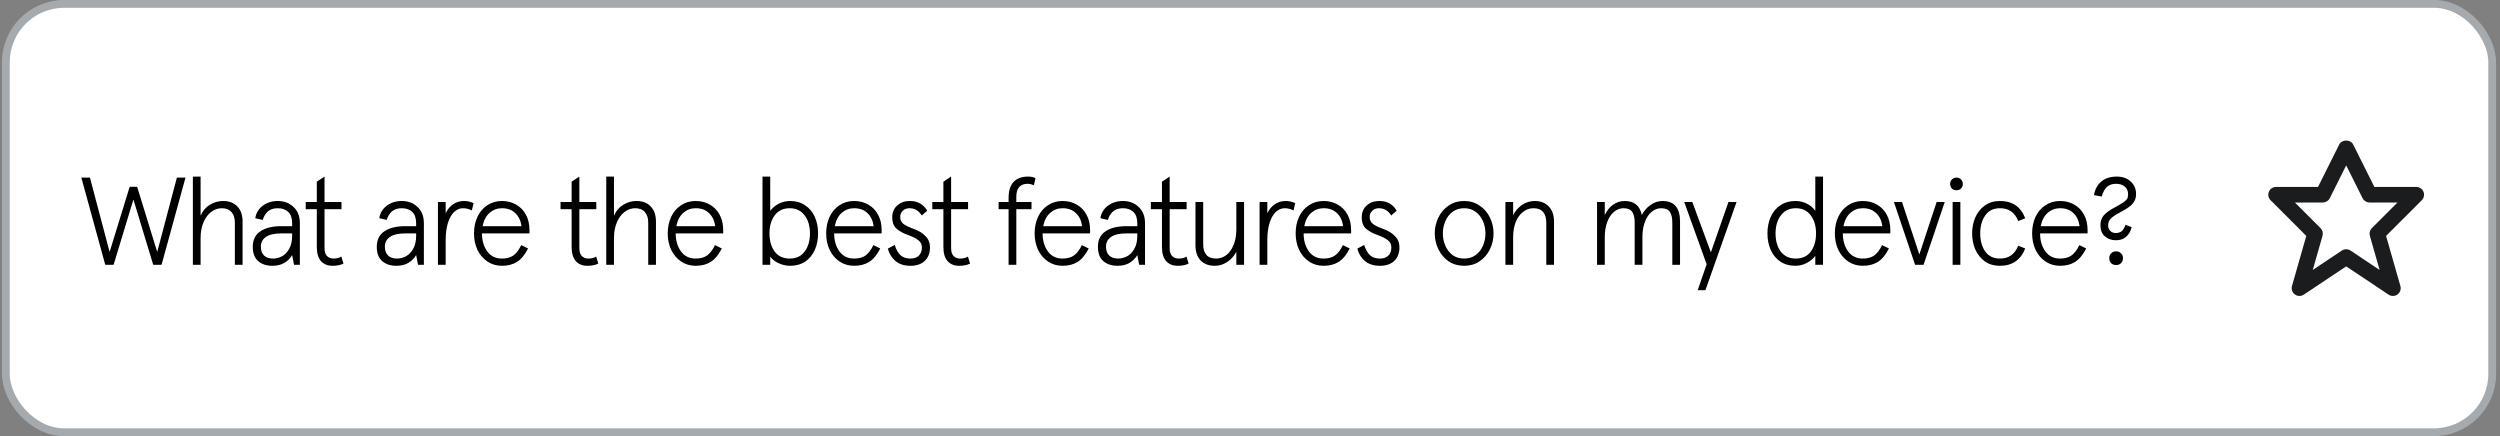
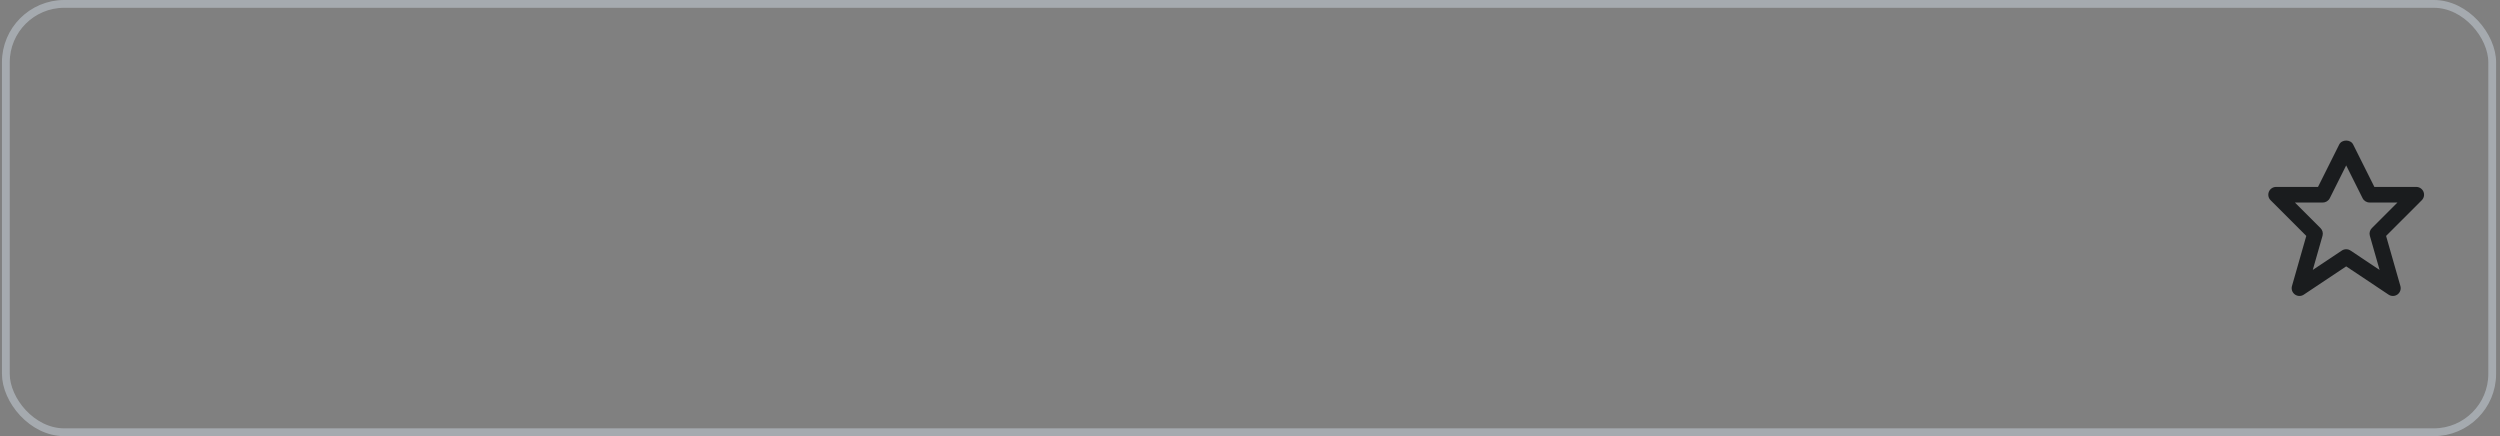
<svg xmlns="http://www.w3.org/2000/svg" width="321" height="56" viewBox="0 0 321 56" fill="none">
  <rect x="0" y="0" width="321" height="56" fill="#808080" stroke="none" />
-   <rect x="0.75" y="0.5" width="319.25" height="55" rx="7.5" fill="white" />
  <rect x="0.75" y="0.5" width="319.25" height="55" rx="7.5" stroke="#A5AAAF" />
-   <path d="M14.586 34H13.514L10.442 22.8H11.546L14.074 32.352L16.65 23.984H17.61L20.186 32.352L22.714 22.8H23.818L20.746 34H19.674L17.13 25.616L14.586 34ZM24.764 34V22.672H25.756V27.696C26.022 27.077 26.422 26.608 26.956 26.288C27.489 25.968 28.049 25.808 28.636 25.808C29.425 25.808 30.038 26.043 30.476 26.512C30.924 26.971 31.148 27.621 31.148 28.464V34H30.156V28.592C30.156 28.005 30.012 27.552 29.724 27.232C29.436 26.901 29.02 26.736 28.476 26.736C27.985 26.736 27.532 26.896 27.116 27.216C26.7 27.525 26.369 27.973 26.124 28.56C25.878 29.136 25.756 29.803 25.756 30.56V34H24.764ZM34.968 34.128C34.232 34.128 33.63 33.931 33.16 33.536C32.691 33.131 32.456 32.512 32.456 31.68C32.456 30.805 32.776 30.149 33.416 29.712C34.067 29.264 34.968 29.04 36.12 29.04H37.512V28.688C37.512 28.016 37.347 27.525 37.016 27.216C36.686 26.896 36.232 26.736 35.656 26.736C35.134 26.736 34.712 26.875 34.392 27.152C34.083 27.429 33.864 27.792 33.736 28.24L32.776 28.016C32.883 27.344 33.203 26.811 33.736 26.416C34.28 26.011 34.92 25.808 35.656 25.808C36.478 25.808 37.155 26.064 37.688 26.576C38.232 27.077 38.504 27.771 38.504 28.656V34H37.752L37.512 32.752C37.267 33.168 36.931 33.504 36.504 33.76C36.088 34.005 35.576 34.128 34.968 34.128ZM35.064 33.2C35.448 33.2 35.827 33.104 36.2 32.912C36.574 32.709 36.883 32.389 37.128 31.952C37.384 31.515 37.512 30.955 37.512 30.272V29.968H36.152C35.256 29.968 34.59 30.117 34.152 30.416C33.715 30.715 33.496 31.136 33.496 31.68C33.496 32.171 33.635 32.549 33.912 32.816C34.19 33.072 34.574 33.2 35.064 33.2ZM42.694 34.128C42.076 34.128 41.585 33.931 41.222 33.536C40.86 33.131 40.678 32.523 40.678 31.712V26.864H39.255V25.936H40.678V23.328L41.67 22.672V25.936H43.846V26.864H41.67V31.872C41.67 32.309 41.772 32.64 41.974 32.864C42.188 33.088 42.471 33.2 42.822 33.2C43.228 33.2 43.564 33.115 43.831 32.944L44.102 33.84C43.751 34.032 43.281 34.128 42.694 34.128ZM50.89 34.128C50.154 34.128 49.551 33.931 49.082 33.536C48.613 33.131 48.378 32.512 48.378 31.68C48.378 30.805 48.698 30.149 49.338 29.712C49.989 29.264 50.89 29.04 52.042 29.04H53.434V28.688C53.434 28.016 53.269 27.525 52.938 27.216C52.608 26.896 52.154 26.736 51.578 26.736C51.056 26.736 50.634 26.875 50.314 27.152C50.005 27.429 49.786 27.792 49.658 28.24L48.698 28.016C48.805 27.344 49.125 26.811 49.658 26.416C50.202 26.011 50.842 25.808 51.578 25.808C52.4 25.808 53.077 26.064 53.61 26.576C54.154 27.077 54.426 27.771 54.426 28.656V34H53.674L53.434 32.752C53.189 33.168 52.853 33.504 52.426 33.76C52.01 34.005 51.498 34.128 50.89 34.128ZM50.986 33.2C51.37 33.2 51.749 33.104 52.122 32.912C52.495 32.709 52.805 32.389 53.05 31.952C53.306 31.515 53.434 30.955 53.434 30.272V29.968H52.074C51.178 29.968 50.511 30.117 50.074 30.416C49.637 30.715 49.418 31.136 49.418 31.68C49.418 32.171 49.557 32.549 49.834 32.816C50.111 33.072 50.495 33.2 50.986 33.2ZM56.232 34V25.936H57.224V27.376C57.47 26.875 57.79 26.491 58.184 26.224C58.59 25.947 59.059 25.808 59.592 25.808C59.806 25.808 60.003 25.829 60.184 25.872C60.376 25.915 60.584 25.984 60.808 26.08L60.584 27.024C60.232 26.832 59.854 26.736 59.448 26.736C59.032 26.736 58.654 26.896 58.312 27.216C57.982 27.525 57.715 27.995 57.512 28.624C57.32 29.243 57.224 29.995 57.224 30.88V34H56.232ZM67.982 29.968H61.886C61.886 30.885 62.11 31.653 62.558 32.272C63.006 32.891 63.635 33.2 64.446 33.2C65.054 33.2 65.544 33.067 65.918 32.8C66.291 32.533 66.627 32.091 66.926 31.472L67.806 31.904C67.4 32.704 66.931 33.275 66.398 33.616C65.864 33.957 65.214 34.128 64.446 34.128C63.752 34.128 63.134 33.947 62.59 33.584C62.046 33.221 61.619 32.725 61.31 32.096C61.011 31.456 60.862 30.747 60.862 29.968C60.862 29.168 61.011 28.453 61.31 27.824C61.608 27.195 62.03 26.704 62.574 26.352C63.118 25.989 63.742 25.808 64.446 25.808C65.128 25.808 65.736 25.963 66.27 26.272C66.814 26.581 67.235 27.019 67.534 27.584C67.832 28.139 67.982 28.784 67.982 29.52V29.968ZM66.958 29.04C66.862 28.325 66.595 27.765 66.158 27.36C65.731 26.944 65.16 26.736 64.446 26.736C63.848 26.736 63.32 26.933 62.862 27.328C62.414 27.723 62.115 28.293 61.966 29.04H66.958ZM75.413 34.128C74.795 34.128 74.304 33.931 73.941 33.536C73.579 33.131 73.397 32.523 73.397 31.712V26.864H71.973V25.936H73.397V23.328L74.389 22.672V25.936H76.565V26.864H74.389V31.872C74.389 32.309 74.491 32.64 74.693 32.864C74.907 33.088 75.189 33.2 75.541 33.2C75.947 33.2 76.283 33.115 76.549 32.944L76.821 33.84C76.469 34.032 76 34.128 75.413 34.128ZM77.842 34V22.672H78.834V27.696C79.1 27.077 79.5 26.608 80.034 26.288C80.567 25.968 81.127 25.808 81.714 25.808C82.503 25.808 83.116 26.043 83.554 26.512C84.002 26.971 84.226 27.621 84.226 28.464V34H83.234V28.592C83.234 28.005 83.09 27.552 82.802 27.232C82.514 26.901 82.098 26.736 81.554 26.736C81.063 26.736 80.61 26.896 80.194 27.216C79.778 27.525 79.447 27.973 79.202 28.56C78.956 29.136 78.834 29.803 78.834 30.56V34H77.842ZM92.857 29.968H86.761C86.761 30.885 86.985 31.653 87.433 32.272C87.881 32.891 88.51 33.2 89.321 33.2C89.929 33.2 90.419 33.067 90.793 32.8C91.166 32.533 91.502 32.091 91.801 31.472L92.681 31.904C92.275 32.704 91.806 33.275 91.273 33.616C90.739 33.957 90.089 34.128 89.321 34.128C88.627 34.128 88.009 33.947 87.465 33.584C86.921 33.221 86.494 32.725 86.185 32.096C85.886 31.456 85.737 30.747 85.737 29.968C85.737 29.168 85.886 28.453 86.185 27.824C86.483 27.195 86.905 26.704 87.449 26.352C87.993 25.989 88.617 25.808 89.321 25.808C90.003 25.808 90.611 25.963 91.145 26.272C91.689 26.581 92.11 27.019 92.409 27.584C92.707 28.139 92.857 28.784 92.857 29.52V29.968ZM91.833 29.04C91.737 28.325 91.47 27.765 91.033 27.36C90.606 26.944 90.035 26.736 89.321 26.736C88.723 26.736 88.195 26.933 87.737 27.328C87.289 27.723 86.99 28.293 86.841 29.04H91.833ZM101.44 34.128C100.928 34.128 100.427 34.011 99.936 33.776C99.456 33.541 99.11 33.264 98.896 32.944V33.424V34H97.904V22.672H98.896V26.592V27.072C99.195 26.677 99.568 26.368 100.016 26.144C100.464 25.92 100.939 25.808 101.44 25.808C102.198 25.808 102.848 25.995 103.392 26.368C103.936 26.731 104.347 27.227 104.624 27.856C104.902 28.485 105.04 29.189 105.04 29.968C105.04 30.747 104.902 31.451 104.624 32.08C104.347 32.709 103.936 33.211 103.392 33.584C102.848 33.947 102.198 34.128 101.44 34.128ZM101.392 33.2C102.224 33.2 102.864 32.901 103.312 32.304C103.771 31.696 104 30.917 104 29.968C104 29.029 103.771 28.256 103.312 27.648C102.854 27.04 102.214 26.736 101.392 26.736C100.571 26.736 99.931 27.04 99.472 27.648C99.024 28.256 98.8 29.029 98.8 29.968C98.8 30.917 99.024 31.696 99.472 32.304C99.92 32.901 100.56 33.2 101.392 33.2ZM113.201 29.968H107.105C107.105 30.885 107.329 31.653 107.777 32.272C108.225 32.891 108.854 33.2 109.665 33.2C110.273 33.2 110.763 33.067 111.137 32.8C111.51 32.533 111.846 32.091 112.145 31.472L113.025 31.904C112.619 32.704 112.15 33.275 111.617 33.616C111.083 33.957 110.433 34.128 109.665 34.128C108.971 34.128 108.353 33.947 107.809 33.584C107.265 33.221 106.838 32.725 106.529 32.096C106.23 31.456 106.081 30.747 106.081 29.968C106.081 29.168 106.23 28.453 106.529 27.824C106.827 27.195 107.249 26.704 107.793 26.352C108.337 25.989 108.961 25.808 109.665 25.808C110.347 25.808 110.955 25.963 111.489 26.272C112.033 26.581 112.454 27.019 112.753 27.584C113.051 28.139 113.201 28.784 113.201 29.52V29.968ZM112.177 29.04C112.081 28.325 111.814 27.765 111.377 27.36C110.95 26.944 110.379 26.736 109.665 26.736C109.067 26.736 108.539 26.933 108.081 27.328C107.633 27.723 107.334 28.293 107.185 29.04H112.177ZM116.914 34.128C116.092 34.128 115.436 33.915 114.946 33.488C114.466 33.061 114.151 32.539 114.002 31.92L114.882 31.456C115.052 32.011 115.292 32.443 115.602 32.752C115.922 33.051 116.359 33.2 116.914 33.2C117.372 33.2 117.73 33.072 117.986 32.816C118.242 32.56 118.37 32.213 118.37 31.776C118.37 31.381 118.22 31.072 117.922 30.848C117.634 30.613 117.191 30.389 116.594 30.176C115.932 29.941 115.426 29.659 115.074 29.328C114.732 28.987 114.562 28.517 114.562 27.92C114.562 27.28 114.775 26.768 115.202 26.384C115.628 26 116.167 25.808 116.818 25.808C117.33 25.808 117.767 25.909 118.13 26.112C118.492 26.315 118.802 26.629 119.058 27.056L118.354 27.664C118.14 27.333 117.906 27.099 117.65 26.96C117.394 26.811 117.1 26.736 116.77 26.736C116.428 26.736 116.146 26.843 115.922 27.056C115.698 27.259 115.586 27.536 115.586 27.888C115.586 28.24 115.724 28.528 116.002 28.752C116.279 28.965 116.759 29.195 117.442 29.44C118.018 29.653 118.487 29.952 118.85 30.336C119.223 30.709 119.41 31.184 119.41 31.76C119.41 32.496 119.186 33.077 118.738 33.504C118.29 33.92 117.682 34.128 116.914 34.128ZM123.148 34.128C122.529 34.128 122.038 33.931 121.676 33.536C121.313 33.131 121.132 32.523 121.132 31.712V26.864H119.708V25.936H121.132V23.328L122.124 22.672V25.936H124.3V26.864H122.124V31.872C122.124 32.309 122.225 32.64 122.428 32.864C122.641 33.088 122.924 33.2 123.276 33.2C123.681 33.2 124.017 33.115 124.284 32.944L124.556 33.84C124.204 34.032 123.734 34.128 123.148 34.128ZM129.503 34V26.864H128.223V25.936H129.503V25.424C129.503 24.496 129.717 23.808 130.143 23.36C130.581 22.901 131.199 22.672 131.999 22.672C132.383 22.672 132.703 22.741 132.959 22.88L132.751 23.792C132.474 23.664 132.197 23.6 131.919 23.6C131.471 23.6 131.119 23.739 130.863 24.016C130.618 24.293 130.495 24.709 130.495 25.264V25.936H132.447V26.864H130.495V34H129.503ZM139.966 29.968H133.87C133.87 30.885 134.094 31.653 134.542 32.272C134.99 32.891 135.619 33.2 136.43 33.2C137.038 33.2 137.529 33.067 137.902 32.8C138.275 32.533 138.611 32.091 138.91 31.472L139.79 31.904C139.385 32.704 138.915 33.275 138.382 33.616C137.849 33.957 137.198 34.128 136.43 34.128C135.737 34.128 135.118 33.947 134.574 33.584C134.03 33.221 133.603 32.725 133.294 32.096C132.995 31.456 132.846 30.747 132.846 29.968C132.846 29.168 132.995 28.453 133.294 27.824C133.593 27.195 134.014 26.704 134.558 26.352C135.102 25.989 135.726 25.808 136.43 25.808C137.113 25.808 137.721 25.963 138.254 26.272C138.798 26.581 139.219 27.019 139.518 27.584C139.817 28.139 139.966 28.784 139.966 29.52V29.968ZM138.942 29.04C138.846 28.325 138.579 27.765 138.142 27.36C137.715 26.944 137.145 26.736 136.43 26.736C135.833 26.736 135.305 26.933 134.846 27.328C134.398 27.723 134.099 28.293 133.95 29.04H138.942ZM143.484 34.128C142.748 34.128 142.145 33.931 141.676 33.536C141.207 33.131 140.972 32.512 140.972 31.68C140.972 30.805 141.292 30.149 141.932 29.712C142.583 29.264 143.484 29.04 144.636 29.04H146.028V28.688C146.028 28.016 145.863 27.525 145.532 27.216C145.201 26.896 144.748 26.736 144.172 26.736C143.649 26.736 143.228 26.875 142.908 27.152C142.599 27.429 142.38 27.792 142.252 28.24L141.292 28.016C141.399 27.344 141.719 26.811 142.252 26.416C142.796 26.011 143.436 25.808 144.172 25.808C144.993 25.808 145.671 26.064 146.204 26.576C146.748 27.077 147.02 27.771 147.02 28.656V34H146.268L146.028 32.752C145.783 33.168 145.447 33.504 145.02 33.76C144.604 34.005 144.092 34.128 143.484 34.128ZM143.58 33.2C143.964 33.2 144.343 33.104 144.716 32.912C145.089 32.709 145.399 32.389 145.644 31.952C145.9 31.515 146.028 30.955 146.028 30.272V29.968H144.668C143.772 29.968 143.105 30.117 142.668 30.416C142.231 30.715 142.012 31.136 142.012 31.68C142.012 32.171 142.151 32.549 142.428 32.816C142.705 33.072 143.089 33.2 143.58 33.2ZM151.21 34.128C150.591 34.128 150.101 33.931 149.738 33.536C149.375 33.131 149.194 32.523 149.194 31.712V26.864H147.77V25.936H149.194V23.328L150.186 22.672V25.936H152.362V26.864H150.186V31.872C150.186 32.309 150.287 32.64 150.49 32.864C150.703 33.088 150.986 33.2 151.338 33.2C151.743 33.2 152.079 33.115 152.346 32.944L152.618 33.84C152.266 34.032 151.797 34.128 151.21 34.128ZM155.978 34.128C155.21 34.128 154.602 33.899 154.154 33.44C153.717 32.971 153.498 32.315 153.498 31.472V25.936H154.49V31.344C154.49 31.941 154.623 32.4 154.89 32.72C155.167 33.04 155.583 33.2 156.138 33.2C156.629 33.2 157.071 33.051 157.466 32.752C157.861 32.443 158.17 32.005 158.394 31.44C158.629 30.875 158.746 30.219 158.746 29.472V25.936H159.738V34H158.746V32.32C158.469 32.864 158.079 33.301 157.578 33.632C157.087 33.963 156.554 34.128 155.978 34.128ZM161.732 34V25.936H162.724V27.376C162.97 26.875 163.29 26.491 163.684 26.224C164.09 25.947 164.559 25.808 165.092 25.808C165.306 25.808 165.503 25.829 165.684 25.872C165.876 25.915 166.084 25.984 166.308 26.08L166.084 27.024C165.732 26.832 165.354 26.736 164.948 26.736C164.532 26.736 164.154 26.896 163.812 27.216C163.482 27.525 163.215 27.995 163.012 28.624C162.82 29.243 162.724 29.995 162.724 30.88V34H161.732ZM173.482 29.968H167.386C167.386 30.885 167.61 31.653 168.058 32.272C168.506 32.891 169.135 33.2 169.946 33.2C170.554 33.2 171.044 33.067 171.418 32.8C171.791 32.533 172.127 32.091 172.426 31.472L173.306 31.904C172.9 32.704 172.431 33.275 171.898 33.616C171.364 33.957 170.714 34.128 169.946 34.128C169.252 34.128 168.634 33.947 168.09 33.584C167.546 33.221 167.119 32.725 166.81 32.096C166.511 31.456 166.362 30.747 166.362 29.968C166.362 29.168 166.511 28.453 166.81 27.824C167.108 27.195 167.53 26.704 168.074 26.352C168.618 25.989 169.242 25.808 169.946 25.808C170.628 25.808 171.236 25.963 171.77 26.272C172.314 26.581 172.735 27.019 173.034 27.584C173.332 28.139 173.482 28.784 173.482 29.52V29.968ZM172.458 29.04C172.362 28.325 172.095 27.765 171.658 27.36C171.231 26.944 170.66 26.736 169.946 26.736C169.348 26.736 168.82 26.933 168.362 27.328C167.914 27.723 167.615 28.293 167.466 29.04H172.458ZM177.195 34.128C176.374 34.128 175.718 33.915 175.227 33.488C174.747 33.061 174.432 32.539 174.283 31.92L175.163 31.456C175.334 32.011 175.574 32.443 175.883 32.752C176.203 33.051 176.64 33.2 177.195 33.2C177.654 33.2 178.011 33.072 178.267 32.816C178.523 32.56 178.651 32.213 178.651 31.776C178.651 31.381 178.502 31.072 178.203 30.848C177.915 30.613 177.472 30.389 176.875 30.176C176.214 29.941 175.707 29.659 175.355 29.328C175.014 28.987 174.843 28.517 174.843 27.92C174.843 27.28 175.056 26.768 175.483 26.384C175.91 26 176.448 25.808 177.099 25.808C177.611 25.808 178.048 25.909 178.411 26.112C178.774 26.315 179.083 26.629 179.339 27.056L178.635 27.664C178.422 27.333 178.187 27.099 177.931 26.96C177.675 26.811 177.382 26.736 177.051 26.736C176.71 26.736 176.427 26.843 176.203 27.056C175.979 27.259 175.867 27.536 175.867 27.888C175.867 28.24 176.006 28.528 176.283 28.752C176.56 28.965 177.04 29.195 177.723 29.44C178.299 29.653 178.768 29.952 179.131 30.336C179.504 30.709 179.691 31.184 179.691 31.76C179.691 32.496 179.467 33.077 179.019 33.504C178.571 33.92 177.963 34.128 177.195 34.128ZM187.997 34.128C187.24 34.128 186.573 33.936 185.997 33.552C185.432 33.157 184.994 32.64 184.685 32C184.376 31.36 184.221 30.683 184.221 29.968C184.221 29.253 184.376 28.576 184.685 27.936C184.994 27.296 185.432 26.784 185.997 26.4C186.573 26.005 187.24 25.808 187.997 25.808C188.754 25.808 189.416 26.005 189.981 26.4C190.557 26.784 191 27.296 191.309 27.936C191.618 28.576 191.773 29.253 191.773 29.968C191.773 30.683 191.618 31.36 191.309 32C191 32.64 190.557 33.157 189.981 33.552C189.416 33.936 188.754 34.128 187.997 34.128ZM187.997 33.2C188.573 33.2 189.064 33.051 189.469 32.752C189.885 32.443 190.2 32.043 190.413 31.552C190.626 31.051 190.733 30.523 190.733 29.968C190.733 29.413 190.626 28.891 190.413 28.4C190.2 27.899 189.885 27.499 189.469 27.2C189.064 26.891 188.573 26.736 187.997 26.736C187.421 26.736 186.925 26.891 186.509 27.2C186.104 27.499 185.794 27.899 185.581 28.4C185.368 28.891 185.261 29.413 185.261 29.968C185.261 30.523 185.368 31.051 185.581 31.552C185.794 32.043 186.104 32.443 186.509 32.752C186.925 33.051 187.421 33.2 187.997 33.2ZM193.295 34V25.936H194.287V27.616C194.564 27.072 194.948 26.635 195.439 26.304C195.94 25.973 196.479 25.808 197.055 25.808C197.823 25.808 198.426 26.043 198.863 26.512C199.311 26.971 199.535 27.621 199.535 28.464V34H198.543V28.592C198.543 27.995 198.404 27.536 198.127 27.216C197.86 26.896 197.45 26.736 196.895 26.736C196.404 26.736 195.962 26.891 195.567 27.2C195.172 27.499 194.858 27.931 194.623 28.496C194.399 29.061 194.287 29.717 194.287 30.464V34H193.295ZM205.061 34V25.936H206.053V27.616C206.309 27.061 206.655 26.624 207.093 26.304C207.541 25.973 208.047 25.808 208.613 25.808C209.829 25.808 210.559 26.405 210.805 27.6C211.082 27.077 211.455 26.651 211.925 26.32C212.405 25.979 212.911 25.808 213.445 25.808C214.223 25.808 214.794 26.027 215.157 26.464C215.53 26.901 215.717 27.568 215.717 28.464V34H214.725V28.592C214.725 27.963 214.618 27.499 214.405 27.2C214.191 26.891 213.818 26.736 213.285 26.736C212.847 26.736 212.442 26.891 212.069 27.2C211.706 27.499 211.418 27.931 211.205 28.496C210.991 29.061 210.885 29.717 210.885 30.464V34H209.893V28.592C209.893 27.963 209.786 27.499 209.573 27.2C209.359 26.891 208.986 26.736 208.453 26.736C208.015 26.736 207.61 26.891 207.237 27.2C206.874 27.499 206.586 27.931 206.373 28.496C206.159 29.061 206.053 29.717 206.053 30.464V34H205.061ZM219.678 32.4L221.934 25.936H222.974L218.974 37.264H217.982L219.134 33.936L216.254 25.936H217.294L219.678 32.4ZM230.54 34.128C229.783 34.128 229.132 33.947 228.588 33.584C228.044 33.211 227.633 32.709 227.356 32.08C227.079 31.451 226.94 30.747 226.94 29.968C226.94 29.189 227.079 28.485 227.356 27.856C227.633 27.227 228.044 26.731 228.588 26.368C229.132 25.995 229.783 25.808 230.54 25.808C231.073 25.808 231.559 25.92 231.996 26.144C232.433 26.357 232.796 26.667 233.084 27.072V26.592V22.672H234.076V34H233.084V33.328V32.848C232.839 33.2 232.476 33.504 231.996 33.76C231.527 34.005 231.041 34.128 230.54 34.128ZM230.588 33.2C231.42 33.2 232.06 32.901 232.508 32.304C232.956 31.696 233.18 30.917 233.18 29.968C233.18 29.029 232.951 28.256 232.492 27.648C232.044 27.04 231.409 26.736 230.588 26.736C229.767 26.736 229.127 27.04 228.668 27.648C228.209 28.256 227.98 29.029 227.98 29.968C227.98 30.917 228.204 31.696 228.652 32.304C229.111 32.901 229.756 33.2 230.588 33.2ZM242.716 29.968H236.62C236.62 30.885 236.844 31.653 237.292 32.272C237.74 32.891 238.369 33.2 239.18 33.2C239.788 33.2 240.279 33.067 240.652 32.8C241.025 32.533 241.361 32.091 241.66 31.472L242.54 31.904C242.135 32.704 241.665 33.275 241.132 33.616C240.599 33.957 239.948 34.128 239.18 34.128C238.487 34.128 237.868 33.947 237.324 33.584C236.78 33.221 236.353 32.725 236.044 32.096C235.745 31.456 235.596 30.747 235.596 29.968C235.596 29.168 235.745 28.453 236.044 27.824C236.343 27.195 236.764 26.704 237.308 26.352C237.852 25.989 238.476 25.808 239.18 25.808C239.863 25.808 240.471 25.963 241.004 26.272C241.548 26.581 241.969 27.019 242.268 27.584C242.567 28.139 242.716 28.784 242.716 29.52V29.968ZM241.692 29.04C241.596 28.325 241.329 27.765 240.892 27.36C240.465 26.944 239.895 26.736 239.18 26.736C238.583 26.736 238.055 26.933 237.596 27.328C237.148 27.723 236.849 28.293 236.7 29.04H241.692ZM246.986 34H245.898L243.178 25.936H244.218L246.442 32.672L248.666 25.936H249.706L246.986 34ZM251.709 34H250.717V25.936H251.709V34ZM251.213 24.432C250.978 24.432 250.781 24.357 250.621 24.208C250.471 24.048 250.397 23.851 250.397 23.616C250.397 23.381 250.471 23.189 250.621 23.04C250.781 22.88 250.978 22.8 251.213 22.8C251.447 22.8 251.639 22.88 251.789 23.04C251.949 23.189 252.029 23.381 252.029 23.616C252.029 23.851 251.949 24.048 251.789 24.208C251.639 24.357 251.447 24.432 251.213 24.432ZM256.789 34.128C256.032 34.128 255.381 33.936 254.837 33.552C254.304 33.157 253.898 32.645 253.621 32.016C253.354 31.376 253.221 30.693 253.221 29.968C253.221 29.243 253.354 28.565 253.621 27.936C253.898 27.296 254.304 26.784 254.837 26.4C255.381 26.005 256.032 25.808 256.789 25.808C258.4 25.808 259.482 26.549 260.037 28.032L259.141 28.384C258.714 27.285 257.93 26.736 256.789 26.736C255.968 26.736 255.338 27.045 254.901 27.664C254.474 28.272 254.261 29.04 254.261 29.968C254.261 30.896 254.474 31.669 254.901 32.288C255.338 32.896 255.968 33.2 256.789 33.2C257.376 33.2 257.856 33.061 258.229 32.784C258.613 32.507 258.917 32.096 259.141 31.552L260.037 31.904C259.76 32.629 259.344 33.184 258.789 33.568C258.245 33.941 257.578 34.128 256.789 34.128ZM268.044 29.968H261.948C261.948 30.885 262.172 31.653 262.62 32.272C263.068 32.891 263.698 33.2 264.508 33.2C265.116 33.2 265.607 33.067 265.98 32.8C266.354 32.533 266.69 32.091 266.988 31.472L267.868 31.904C267.463 32.704 266.994 33.275 266.46 33.616C265.927 33.957 265.276 34.128 264.508 34.128C263.815 34.128 263.196 33.947 262.652 33.584C262.108 33.221 261.682 32.725 261.372 32.096C261.074 31.456 260.924 30.747 260.924 29.968C260.924 29.168 261.074 28.453 261.372 27.824C261.671 27.195 262.092 26.704 262.636 26.352C263.18 25.989 263.804 25.808 264.508 25.808C265.191 25.808 265.799 25.963 266.332 26.272C266.876 26.581 267.298 27.019 267.596 27.584C267.895 28.139 268.044 28.784 268.044 29.52V29.968ZM267.02 29.04C266.924 28.325 266.658 27.765 266.22 27.36C265.794 26.944 265.223 26.736 264.508 26.736C263.911 26.736 263.383 26.933 262.924 27.328C262.476 27.723 262.178 28.293 262.028 29.04H267.02ZM271.679 30.848C271.124 30.848 270.655 30.683 270.271 30.352C269.887 30.021 269.695 29.541 269.695 28.912C269.695 28.411 269.839 27.989 270.127 27.648C270.425 27.307 270.889 26.971 271.519 26.64C272.041 26.363 272.415 26.144 272.639 25.984C272.873 25.824 273.033 25.675 273.119 25.536C273.204 25.387 273.247 25.195 273.247 24.96C273.247 24.533 273.108 24.203 272.831 23.968C272.564 23.723 272.18 23.6 271.679 23.6C271.199 23.6 270.809 23.739 270.511 24.016C270.223 24.283 270.009 24.688 269.871 25.232L268.863 25.056C268.991 24.309 269.305 23.728 269.807 23.312C270.308 22.885 270.969 22.672 271.791 22.672C272.516 22.672 273.108 22.88 273.567 23.296C274.036 23.712 274.271 24.251 274.271 24.912C274.271 25.403 274.127 25.813 273.839 26.144C273.561 26.475 273.049 26.832 272.303 27.216C271.855 27.451 271.513 27.659 271.279 27.84C271.055 28.011 270.9 28.181 270.815 28.352C270.729 28.512 270.687 28.709 270.687 28.944C270.687 29.232 270.777 29.467 270.959 29.648C271.14 29.829 271.369 29.92 271.647 29.92C271.967 29.92 272.228 29.84 272.431 29.68C272.633 29.509 272.793 29.237 272.911 28.864L273.711 29.168C273.401 30.288 272.724 30.848 271.679 30.848ZM271.711 34.032C271.455 34.032 271.241 33.952 271.071 33.792C270.911 33.621 270.831 33.408 270.831 33.152C270.831 32.896 270.911 32.688 271.071 32.528C271.241 32.357 271.455 32.272 271.711 32.272C271.967 32.272 272.175 32.357 272.335 32.528C272.505 32.688 272.591 32.896 272.591 33.152C272.591 33.408 272.505 33.621 272.335 33.792C272.175 33.952 271.967 34.032 271.711 34.032Z" fill="black" />
  <path d="M307.25 38.001C307.057 38.001 306.863 37.945 306.695 37.833L301.25 34.203L295.805 37.833C295.457 38.065 295 38.057 294.66 37.809C294.322 37.562 294.174 37.13 294.289 36.727L296.127 30.292L291.543 25.708C291.257 25.423 291.172 24.992 291.326 24.618C291.48 24.245 291.846 24.001 292.25 24.001H297.632L300.356 18.554C300.695 17.877 301.806 17.877 302.145 18.554L304.869 24.001H310.25C310.654 24.001 311.02 24.245 311.174 24.618C311.328 24.992 311.243 25.423 310.957 25.708L306.373 30.292L308.211 36.727C308.326 37.13 308.178 37.562 307.84 37.809C307.664 37.937 307.457 38.001 307.25 38.001ZM301.25 32.001C301.443 32.001 301.637 32.058 301.805 32.169L305.541 34.66L304.289 30.276C304.188 29.926 304.286 29.55 304.543 29.294L307.836 26.001H304.25C303.871 26.001 303.525 25.787 303.355 25.448L301.25 21.237L299.145 25.448C298.975 25.787 298.629 26.001 298.25 26.001H294.664L297.957 29.294C298.214 29.551 298.311 29.927 298.211 30.276L296.959 34.66L300.695 32.169C300.863 32.058 301.057 32.001 301.25 32.001Z" fill="#1A1C1E" />
</svg>